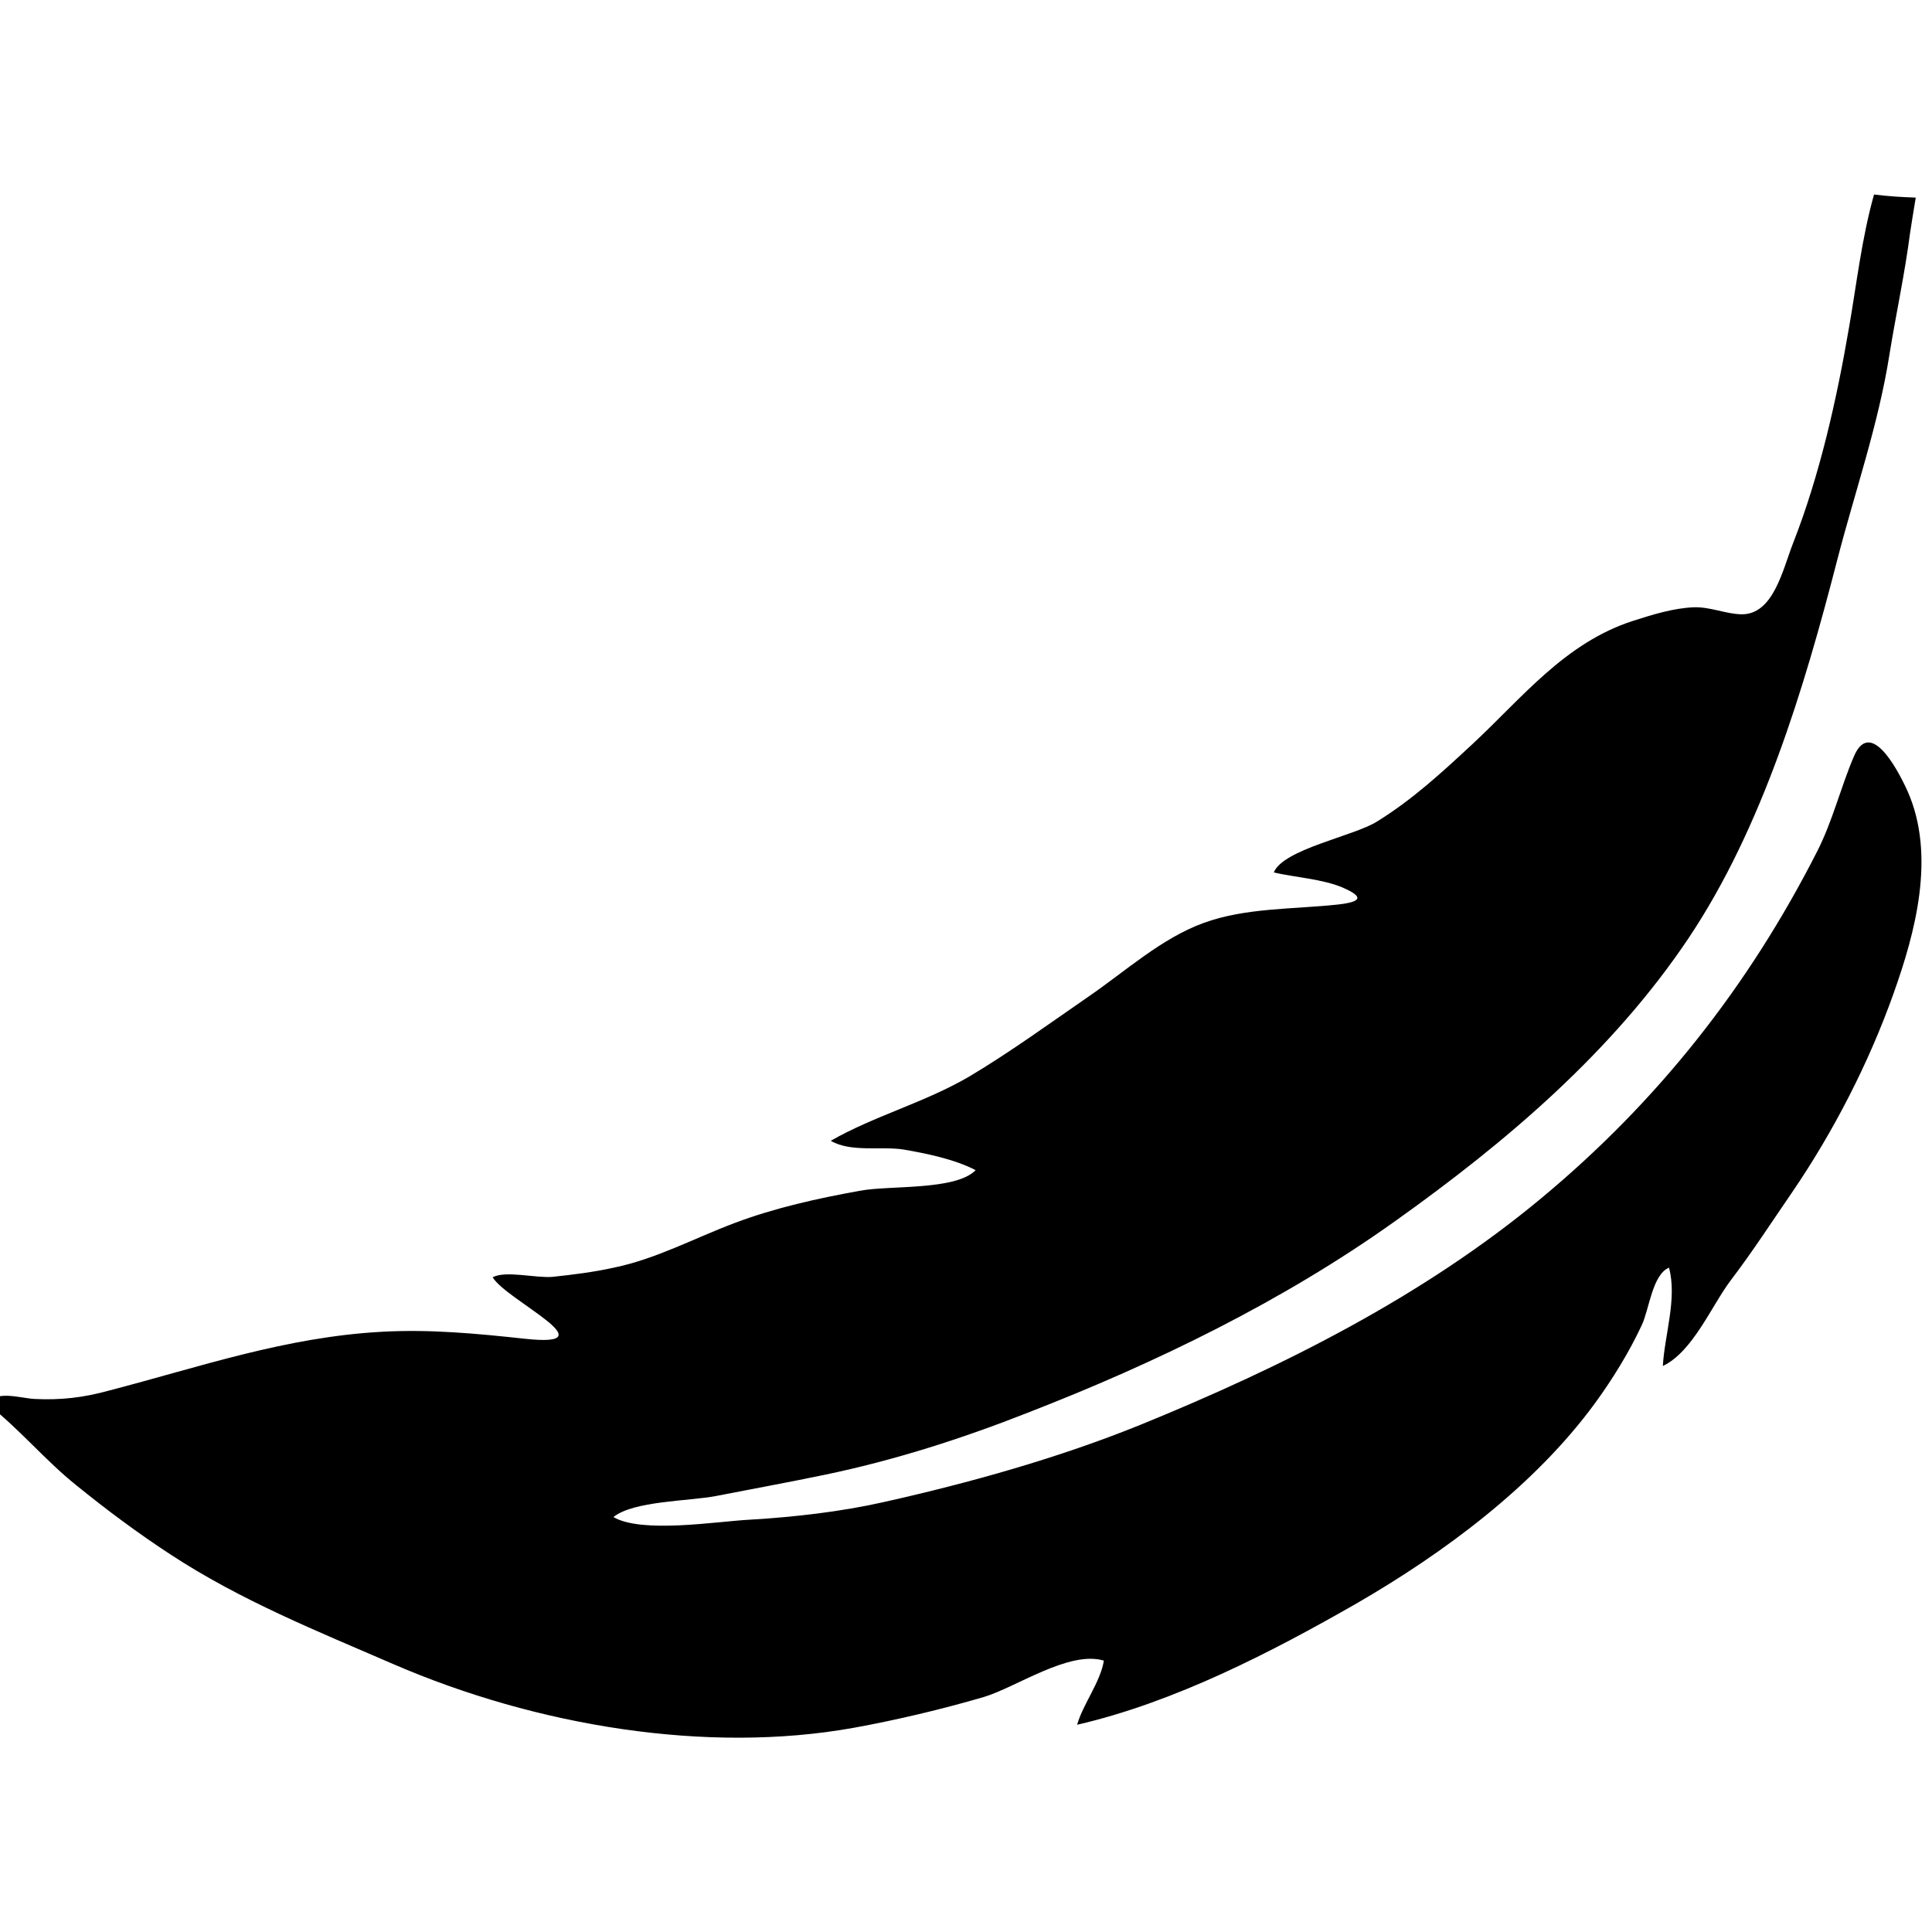
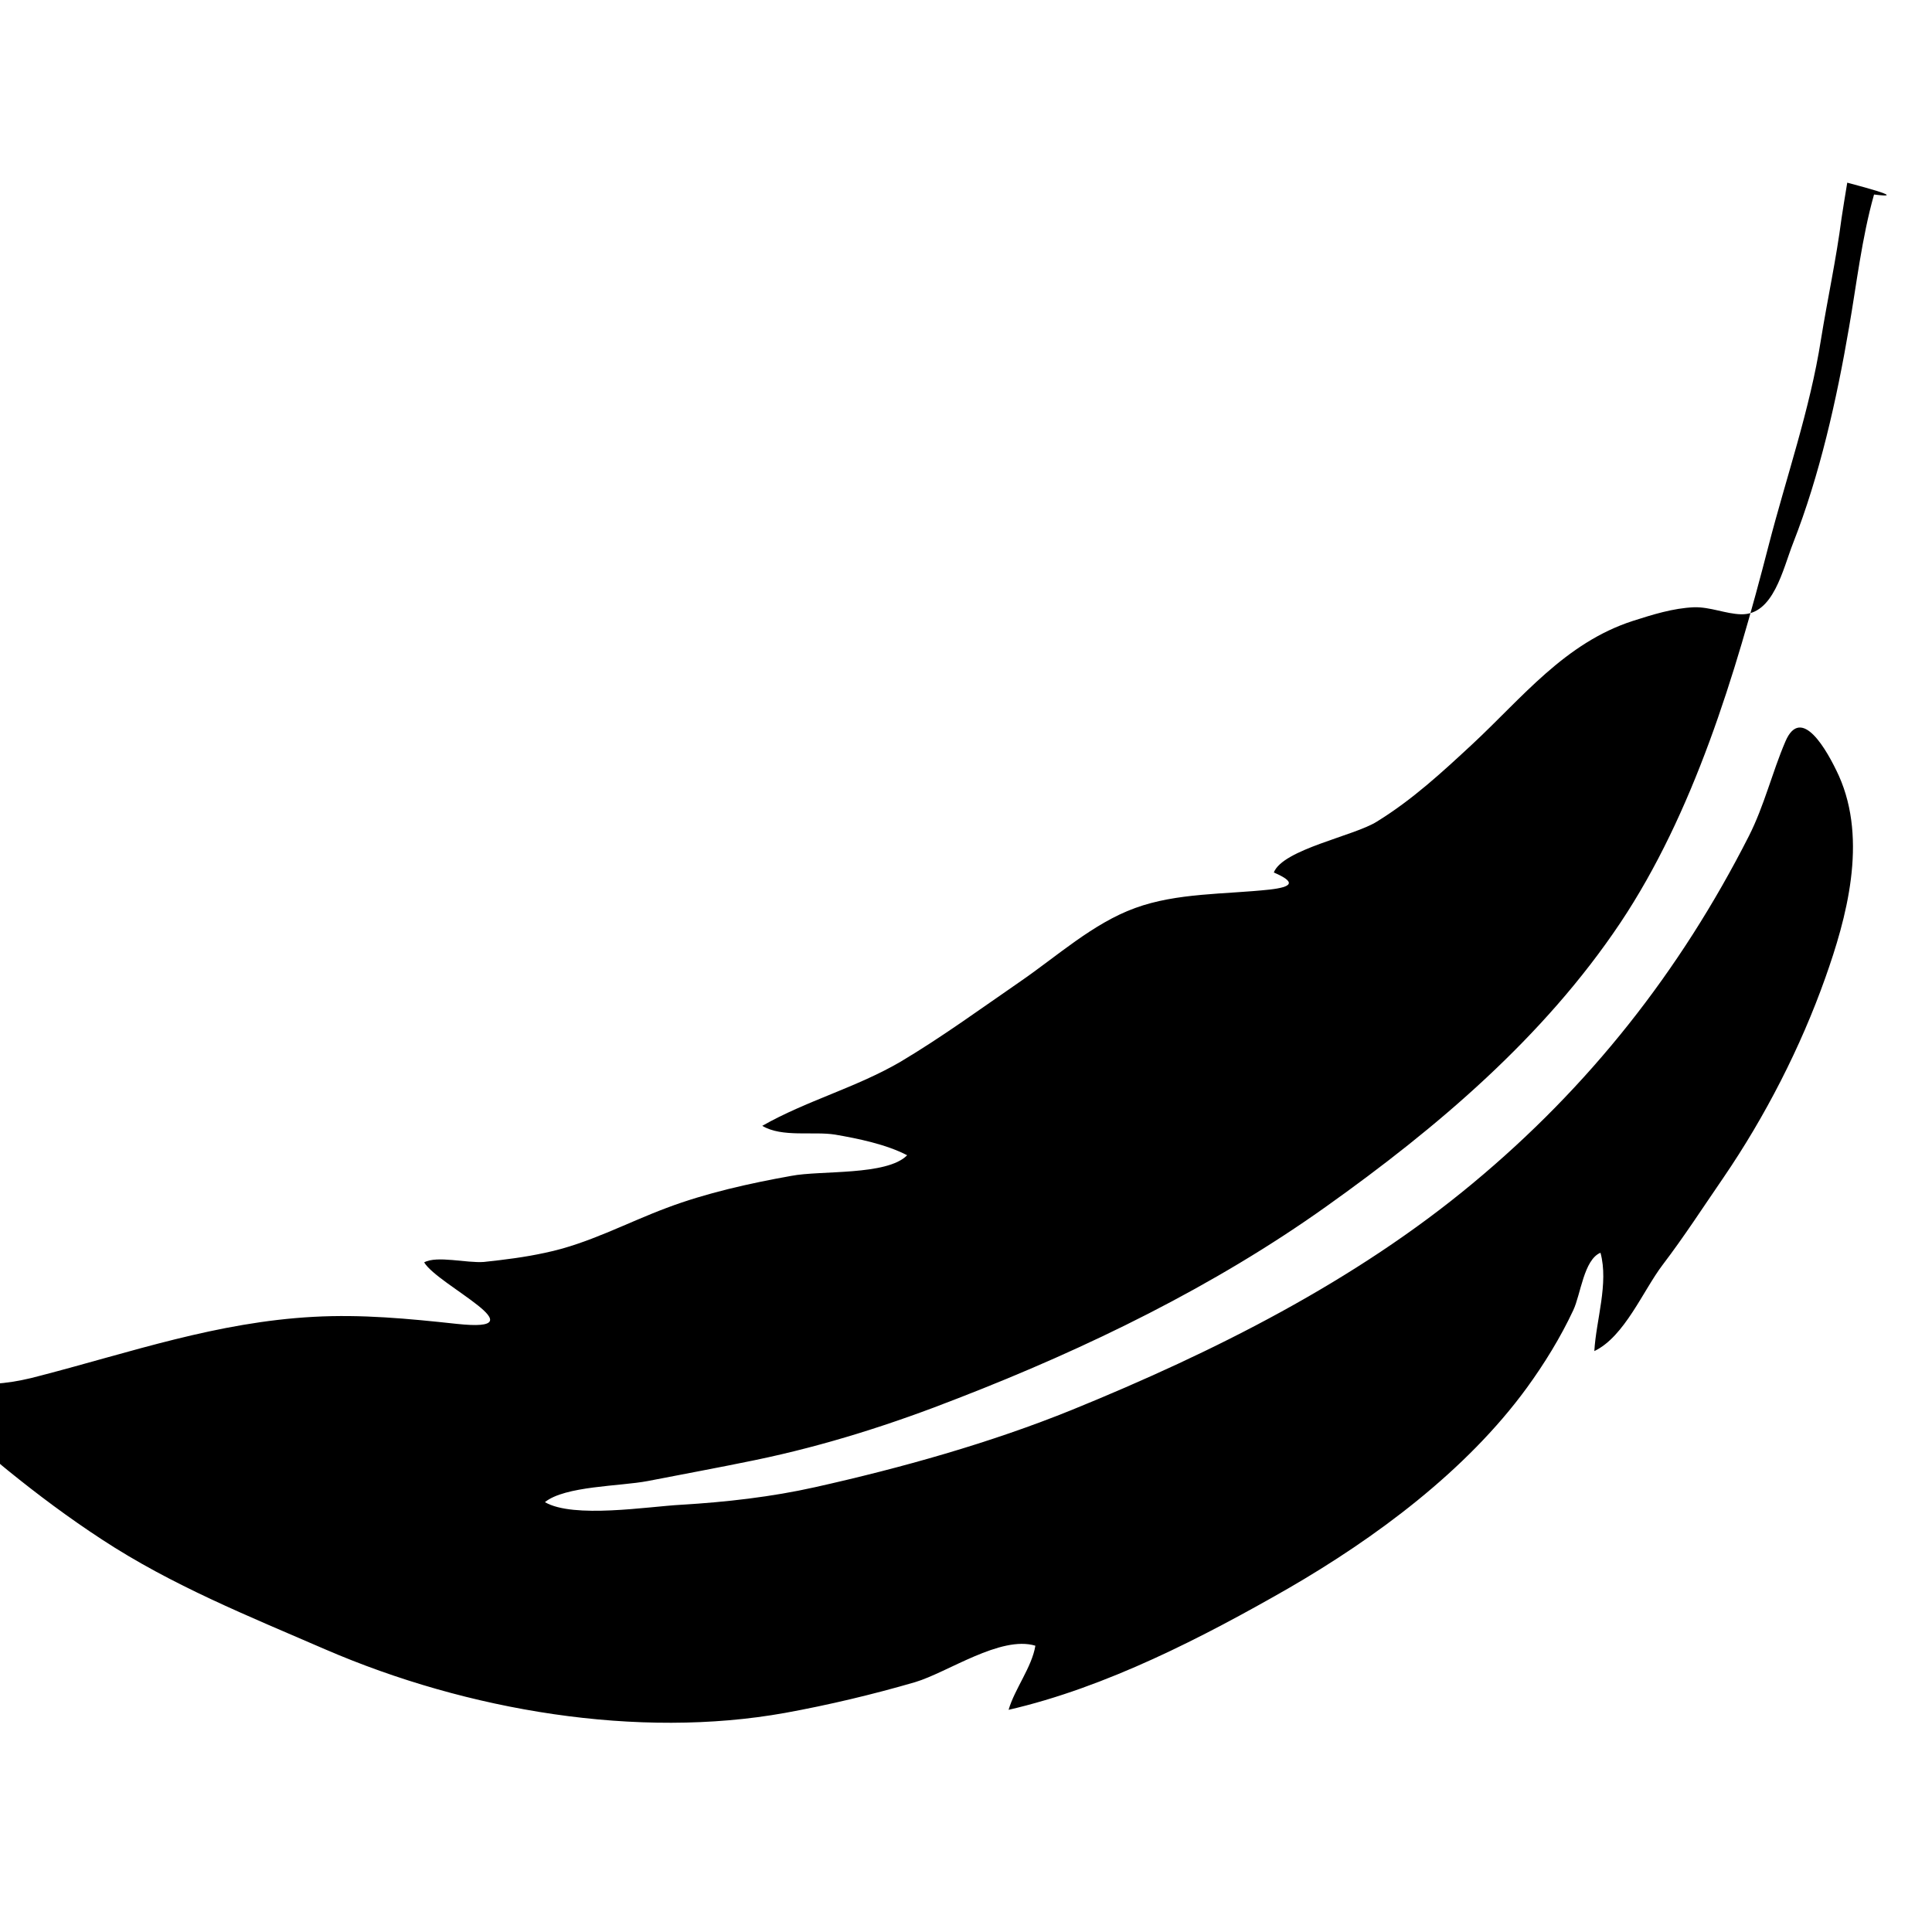
<svg xmlns="http://www.w3.org/2000/svg" version="1.1" id="Calque_1" x="0px" y="0px" viewBox="0 0 440 440" style="enable-background:new 0 0 440 440;" xml:space="preserve">
-   <path d="M426.8,44.3c-2.8,9.9-4,20.6-5.7,30.3c-2.8,16.4-6.7,33.7-12.7,49c-2.4,6.1-4.5,16.5-11.9,16.3c-3.5-0.1-7-1.7-10.7-1.6  c-4.8,0.2-9.5,1.7-13.9,3.1c-15.5,5-25.2,17.5-36.6,28.1c-6.9,6.4-13.6,12.6-21.7,17.6c-5.2,3.3-21.4,6.3-23.5,11.6  c4.8,1.1,11.1,1.5,15.6,3.4c5.1,2.2,4.3,3.3-1,3.9c-10.2,1.1-21,0.7-30.6,4.2s-17.8,11-26.1,16.7c-9,6.2-17.9,12.7-27.3,18.3  c-10.1,5.9-21.5,8.9-31.5,14.6c4.5,2.7,11.6,1.2,16.6,2c5.2,0.9,11.6,2.2,16.4,4.7c-4.6,4.7-19.7,3.4-26.4,4.7  c-9.5,1.7-19.4,3.9-28.4,7.3c-9.1,3.4-17.9,8.2-27.6,10.2c-4.5,1-9.3,1.6-14,2.1c-3.9,0.3-10.7-1.5-13.6,0.1  c3.2,5.3,26.9,16.1,7.4,14c-11.1-1.2-21.6-2.2-32.6-1.6c-22,1.2-41.4,8-62.2,13.4c-5.8,1.6-10.9,2.2-17,1.9  c-3.3-0.2-8.9-2.1-10.6,1.2c7.1,5.5,13,12.7,20.1,18.4c6.9,5.6,14,10.9,21.5,15.8c16,10.5,33.5,17.5,50.8,25  c32.6,14.1,71.4,20.5,104.8,14.5c9.9-1.8,20-4.2,29.6-7c7.4-2.2,19.5-10.7,27.4-8.3c-0.8,4.9-4.7,9.8-6.1,14.6  c22.2-5.1,44.4-16.6,63.6-27.6c19.9-11.5,40.6-26.8,54.4-45.7c4-5.5,7.7-11.5,10.6-17.7c1.7-3.6,2.4-11.5,6.2-13.1  c1.9,7-1,15.3-1.4,22.4c6.9-3.3,11.1-13.8,15.6-19.7c4.8-6.3,9.2-13.1,13.8-19.8c9.5-13.9,17.6-29.7,23.2-45.5  c4.8-13.5,9.7-31.2,3.1-46c-2.7-5.9-8.6-16.3-12.2-7.8c-3,7-4.8,14.6-8.3,21.5c-15.7,30.9-36.4,57.1-62.9,79.1  c-26.8,22.3-58.9,38.4-91.3,51.6c-18.5,7.5-38.8,13.2-58.5,17.6c-9.8,2.2-20.3,3.4-30.5,4c-7.5,0.4-24.5,3.2-31-0.6  c4.6-3.7,17.1-3.6,23.4-4.8c8.2-1.6,16.4-3.1,24.6-4.8c15.9-3.3,31.2-8.2,46.2-14.1c29.4-11.4,58.3-25.5,83.7-43.6  c25.3-18,49.6-38.6,67-64.6c16.7-25,26.2-56.5,33.8-86c4-15.5,9.4-30.9,11.9-46.8c1.5-9.3,3.5-18.4,4.7-27.7c0.3-2.1,0.8-5,1.3-8.1  C433.2,44.9,430,44.7,426.8,44.3z" />
+   <path d="M426.8,44.3c-2.8,9.9-4,20.6-5.7,30.3c-2.8,16.4-6.7,33.7-12.7,49c-2.4,6.1-4.5,16.5-11.9,16.3c-3.5-0.1-7-1.7-10.7-1.6  c-4.8,0.2-9.5,1.7-13.9,3.1c-15.5,5-25.2,17.5-36.6,28.1c-6.9,6.4-13.6,12.6-21.7,17.6c-5.2,3.3-21.4,6.3-23.5,11.6  c5.1,2.2,4.3,3.3-1,3.9c-10.2,1.1-21,0.7-30.6,4.2s-17.8,11-26.1,16.7c-9,6.2-17.9,12.7-27.3,18.3  c-10.1,5.9-21.5,8.9-31.5,14.6c4.5,2.7,11.6,1.2,16.6,2c5.2,0.9,11.6,2.2,16.4,4.7c-4.6,4.7-19.7,3.4-26.4,4.7  c-9.5,1.7-19.4,3.9-28.4,7.3c-9.1,3.4-17.9,8.2-27.6,10.2c-4.5,1-9.3,1.6-14,2.1c-3.9,0.3-10.7-1.5-13.6,0.1  c3.2,5.3,26.9,16.1,7.4,14c-11.1-1.2-21.6-2.2-32.6-1.6c-22,1.2-41.4,8-62.2,13.4c-5.8,1.6-10.9,2.2-17,1.9  c-3.3-0.2-8.9-2.1-10.6,1.2c7.1,5.5,13,12.7,20.1,18.4c6.9,5.6,14,10.9,21.5,15.8c16,10.5,33.5,17.5,50.8,25  c32.6,14.1,71.4,20.5,104.8,14.5c9.9-1.8,20-4.2,29.6-7c7.4-2.2,19.5-10.7,27.4-8.3c-0.8,4.9-4.7,9.8-6.1,14.6  c22.2-5.1,44.4-16.6,63.6-27.6c19.9-11.5,40.6-26.8,54.4-45.7c4-5.5,7.7-11.5,10.6-17.7c1.7-3.6,2.4-11.5,6.2-13.1  c1.9,7-1,15.3-1.4,22.4c6.9-3.3,11.1-13.8,15.6-19.7c4.8-6.3,9.2-13.1,13.8-19.8c9.5-13.9,17.6-29.7,23.2-45.5  c4.8-13.5,9.7-31.2,3.1-46c-2.7-5.9-8.6-16.3-12.2-7.8c-3,7-4.8,14.6-8.3,21.5c-15.7,30.9-36.4,57.1-62.9,79.1  c-26.8,22.3-58.9,38.4-91.3,51.6c-18.5,7.5-38.8,13.2-58.5,17.6c-9.8,2.2-20.3,3.4-30.5,4c-7.5,0.4-24.5,3.2-31-0.6  c4.6-3.7,17.1-3.6,23.4-4.8c8.2-1.6,16.4-3.1,24.6-4.8c15.9-3.3,31.2-8.2,46.2-14.1c29.4-11.4,58.3-25.5,83.7-43.6  c25.3-18,49.6-38.6,67-64.6c16.7-25,26.2-56.5,33.8-86c4-15.5,9.4-30.9,11.9-46.8c1.5-9.3,3.5-18.4,4.7-27.7c0.3-2.1,0.8-5,1.3-8.1  C433.2,44.9,430,44.7,426.8,44.3z" />
</svg>